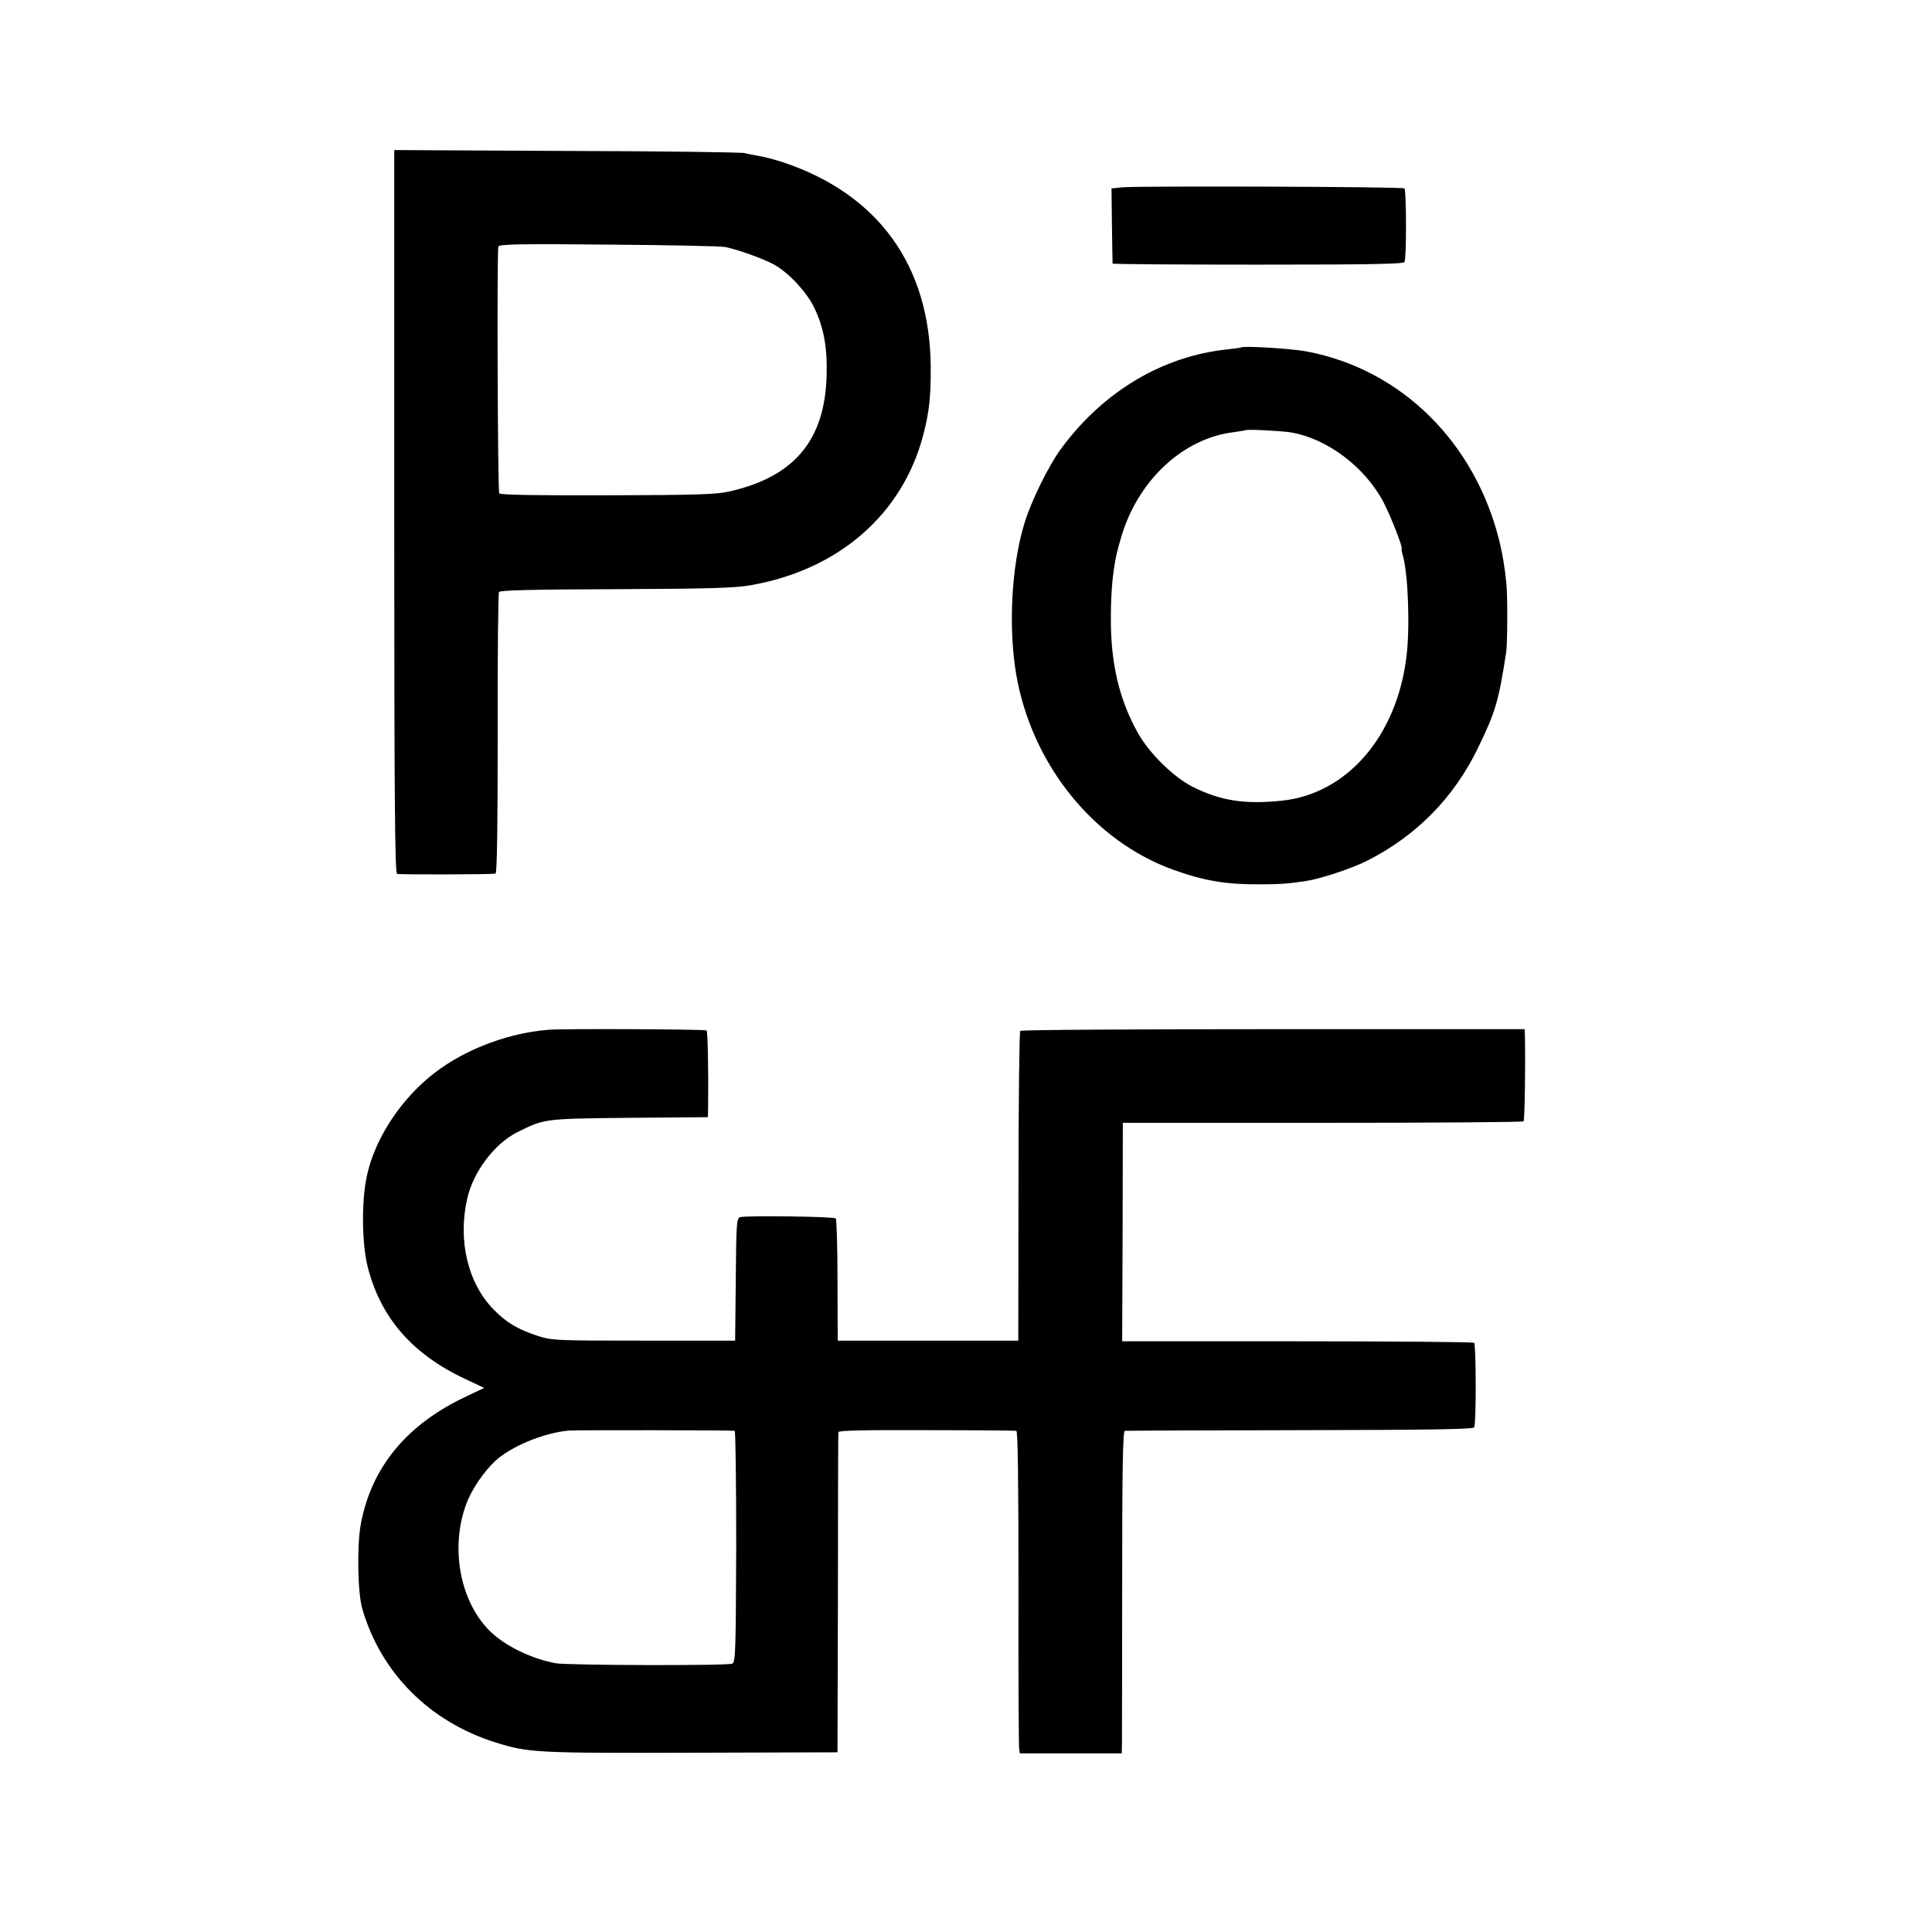
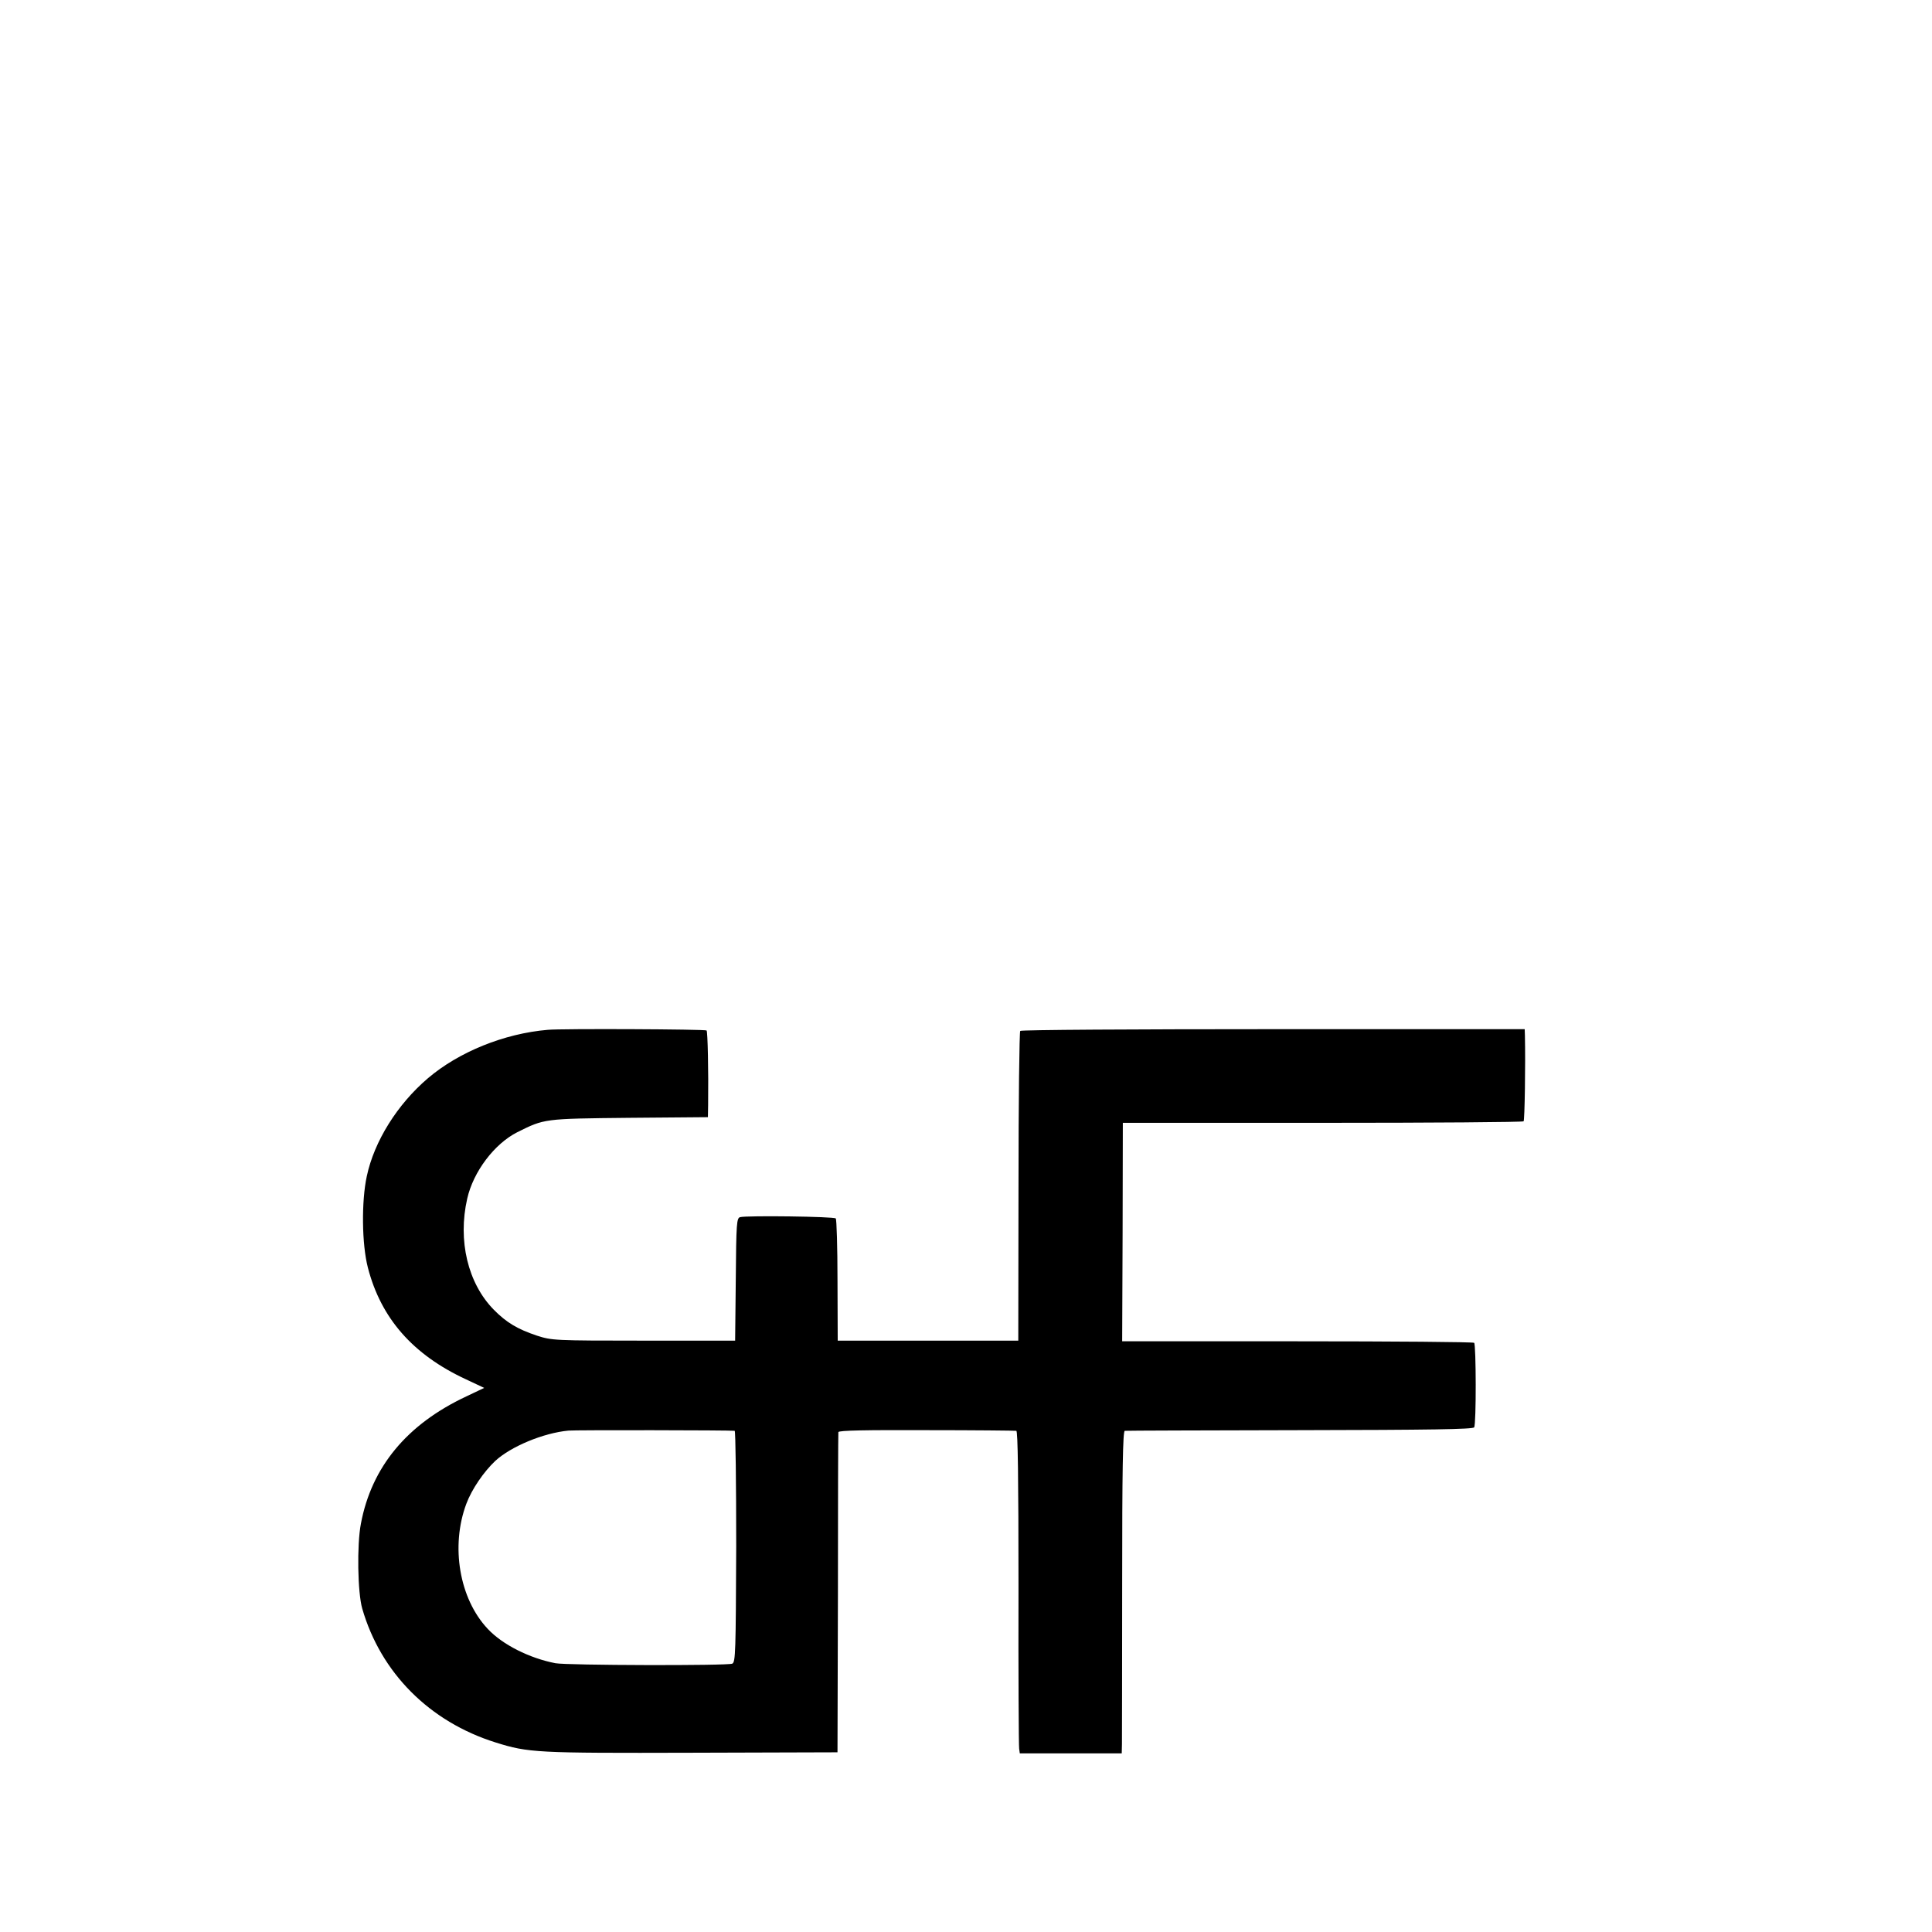
<svg xmlns="http://www.w3.org/2000/svg" version="1.0" width="887pt" height="887pt" viewBox="0 0 887 887" preserveAspectRatio="xMidYMid meet">
  <g transform="translate(0,887) scale(0.1,-0.1)" fill="#000000" stroke="none">
-     <path d="M1810 6522 c0 -1319 3 -1661 13 -1664 10 -4 423 -3 452 1 7 1 10 222 10 641 -1 352 2 646 6 652 5 8 150 12 536 13 428 2 545 5 618 18 405 70 699 326 794 691 27 103 35 177 34 311 -3 464 -239 792 -675 939 -40 13 -92 27 -114 30 -22 4 -51 9 -64 13 -14 4 -382 9 -817 10 l-793 4 0 -1659z m1520 1214 c65 -14 183 -57 228 -83 68 -40 146 -125 180 -195 44 -92 61 -183 57 -313 -8 -298 -150 -465 -449 -532 -59 -13 -156 -16 -559 -17 -326 -1 -491 2 -495 9 -7 11 -11 1113 -4 1133 4 11 97 13 506 9 275 -2 517 -7 536 -11z" />
-     <path d="M5154 8010 l-51 -5 2 -170 c1 -93 3 -172 3 -175 1 -3 301 -5 667 -5 520 0 667 3 673 12 10 15 9 329 0 338 -7 8 -1221 12 -1294 5z" />
-     <path d="M5698 7275 c-2 -2 -30 -5 -63 -9 -296 -31 -566 -191 -759 -450 -61 -81 -144 -250 -175 -356 -58 -195 -72 -475 -35 -689 72 -412 356 -764 723 -895 140 -50 239 -67 396 -66 92 0 130 3 210 15 67 10 210 57 283 94 225 114 397 289 507 516 82 169 95 215 130 440 6 41 7 253 1 315 -7 74 -18 137 -32 195 -112 455 -451 789 -883 871 -71 14 -294 27 -303 19z m227 -390 c169 -28 343 -160 428 -323 33 -64 91 -212 82 -212 -2 0 1 -15 6 -32 24 -85 33 -330 16 -464 -45 -366 -274 -629 -572 -660 -172 -18 -282 0 -410 64 -88 45 -198 153 -251 247 -86 155 -125 319 -124 530 0 134 12 243 35 325 1 3 5 19 10 35 74 265 284 463 520 491 28 4 52 8 53 9 6 5 163 -3 207 -10z" />
    <path d="M2515 4142 c-201 -17 -409 -102 -550 -222 -141 -120 -247 -290 -281 -450 -25 -115 -23 -312 5 -420 60 -232 206 -399 449 -512 l85 -40 -82 -39 c-273 -128 -435 -324 -484 -584 -19 -98 -15 -317 6 -390 85 -295 309 -520 613 -615 150 -47 186 -49 899 -47 l670 2 2 730 c0 402 1 735 2 740 1 8 129 10 404 9 221 0 407 -2 413 -3 7 -1 10 -215 10 -718 -1 -395 1 -728 3 -741 l3 -22 234 0 234 0 1 43 c0 23 1 356 1 740 0 511 3 697 12 698 6 1 368 2 804 3 599 1 795 4 800 13 10 15 9 379 0 388 -4 4 -369 7 -811 7 l-805 0 2 501 1 502 917 0 c504 0 919 3 923 7 5 5 9 262 6 393 l-1 30 -1154 0 c-635 0 -1158 -3 -1162 -8 -4 -4 -8 -326 -8 -715 l-1 -707 -415 0 -414 0 -1 277 c0 152 -4 280 -8 284 -8 9 -408 14 -439 6 -16 -4 -18 -28 -20 -286 l-3 -281 -420 0 c-413 0 -421 1 -490 23 -90 30 -141 61 -198 119 -119 121 -166 317 -122 510 28 124 125 252 230 305 125 62 120 62 513 66 l362 3 1 57 c2 156 -2 336 -7 341 -5 6 -669 9 -729 3z m858 -1841 c4 0 7 -240 7 -531 -2 -484 -3 -531 -18 -538 -20 -10 -761 -8 -812 2 -119 23 -243 85 -311 158 -130 138 -171 379 -98 574 25 67 80 147 133 197 72 66 220 128 336 139 25 3 748 2 763 -1z" />
  </g>
</svg>